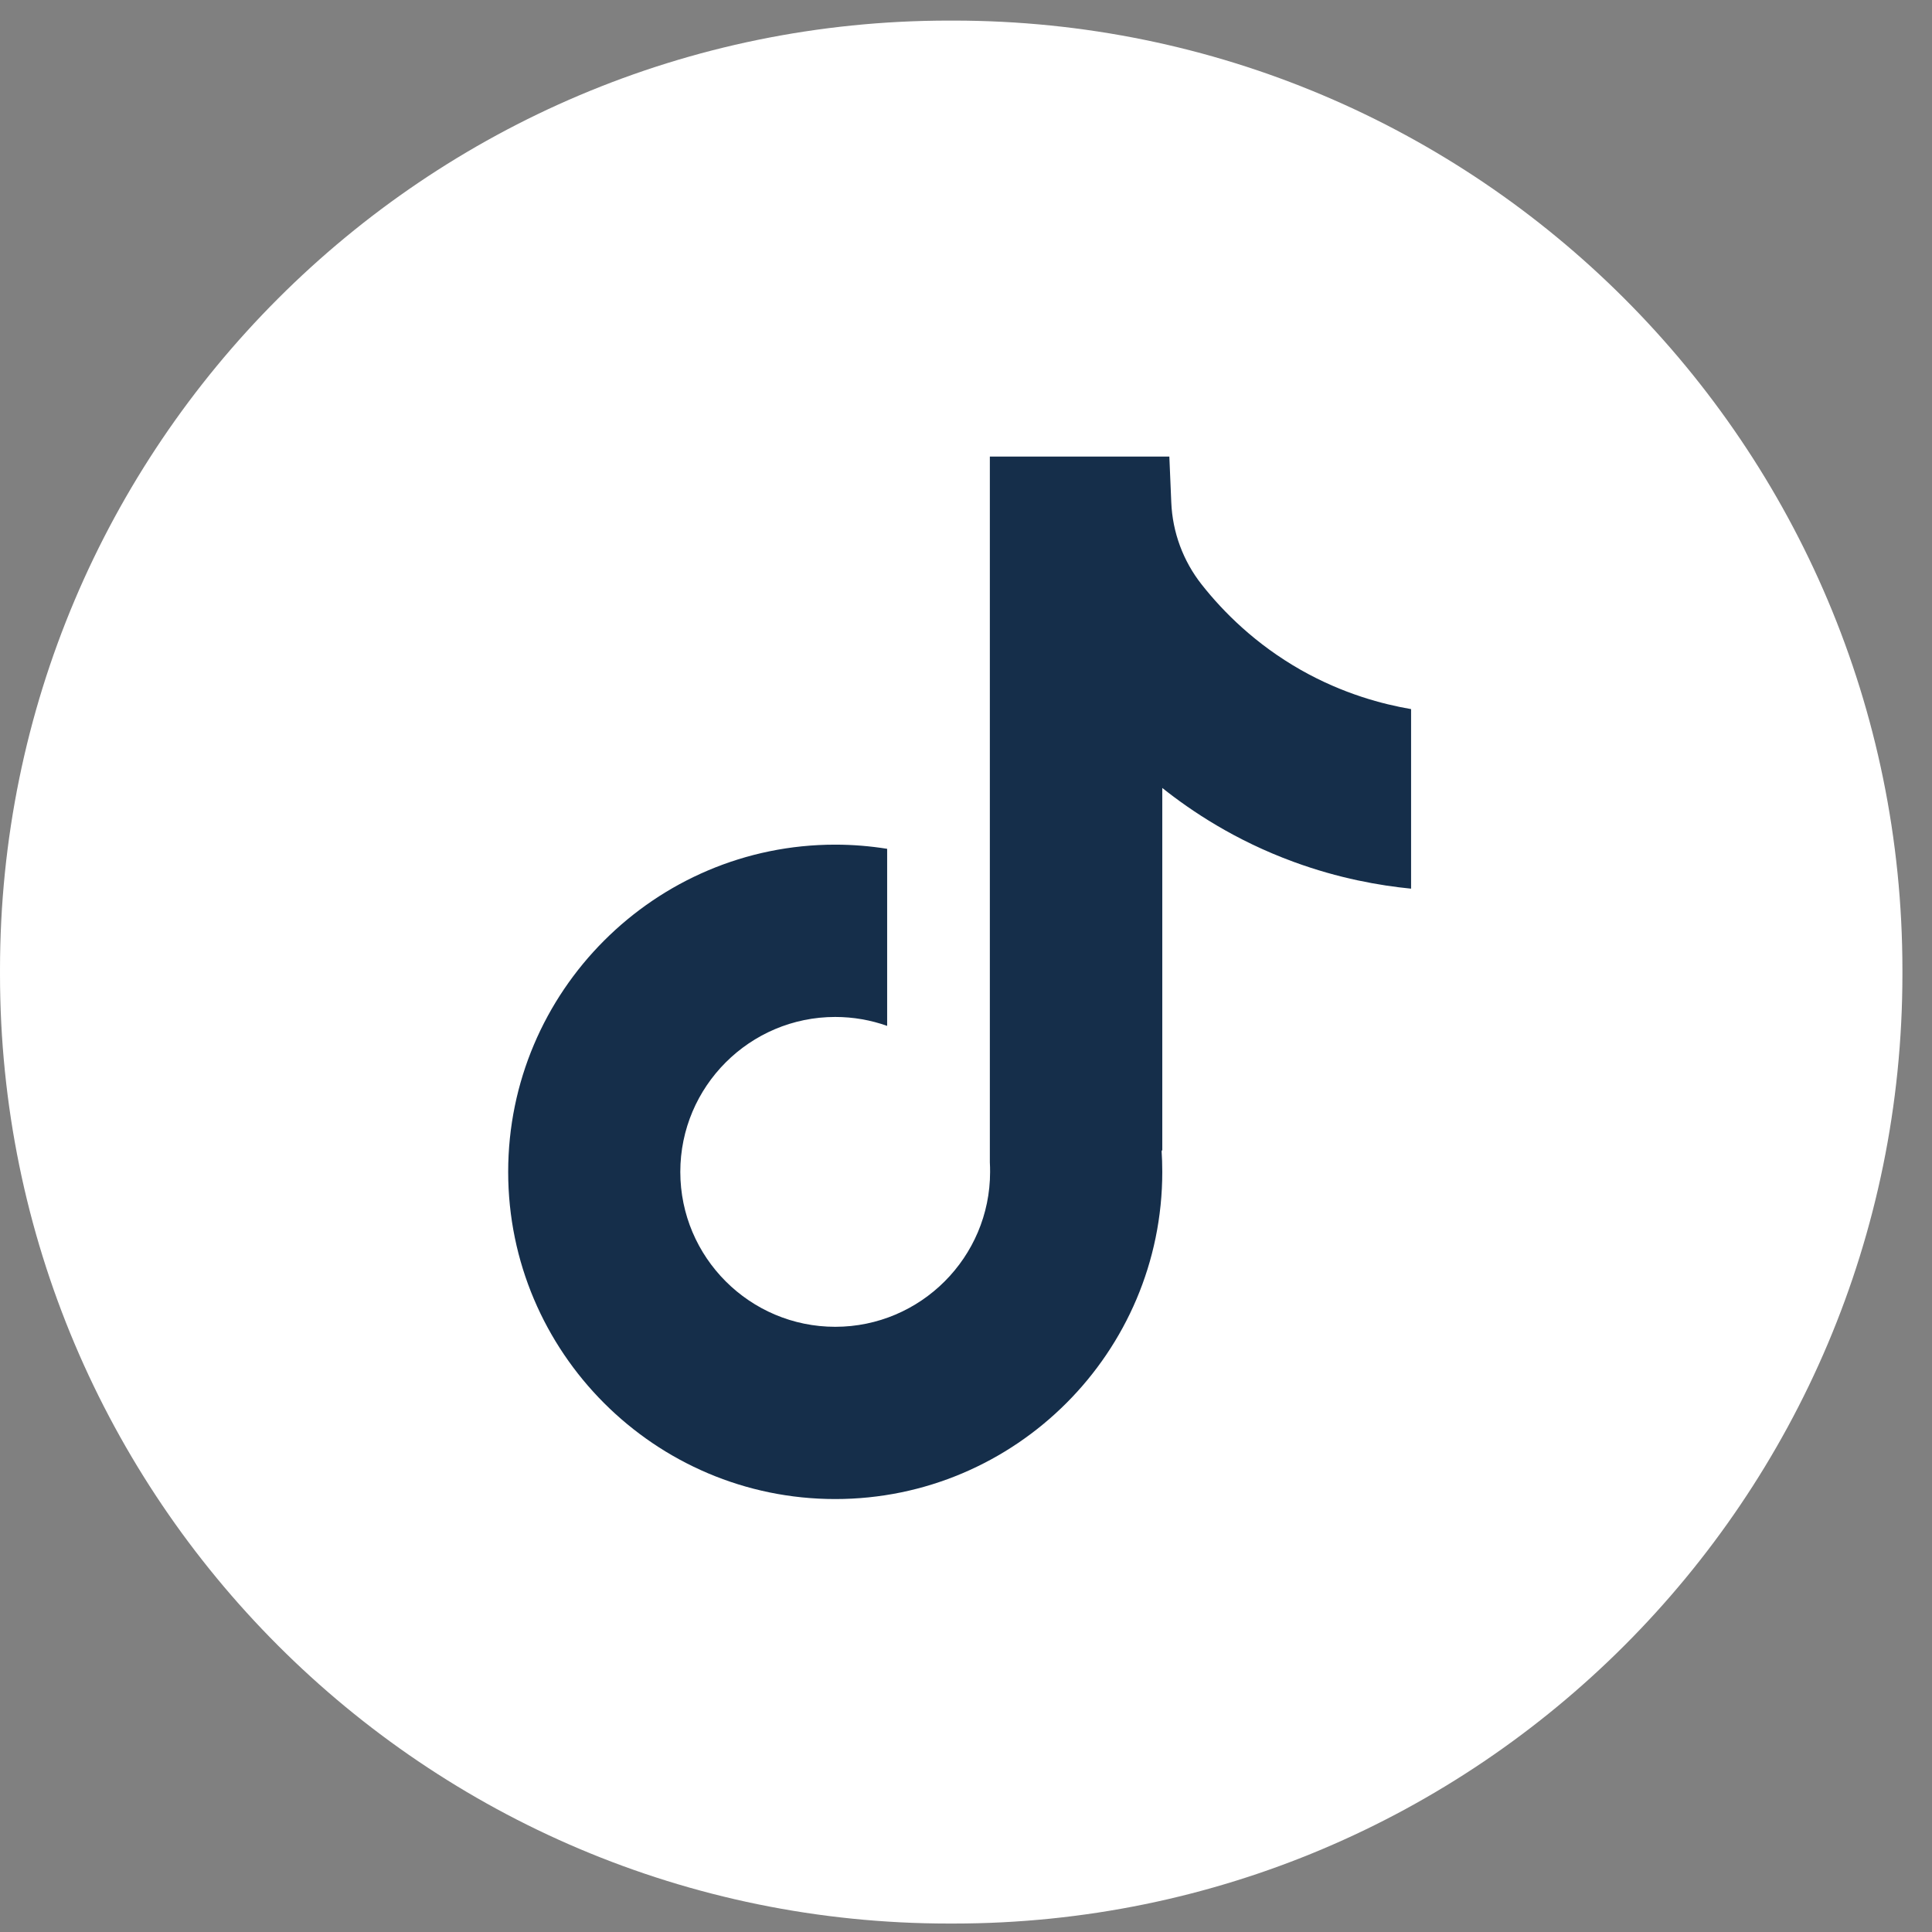
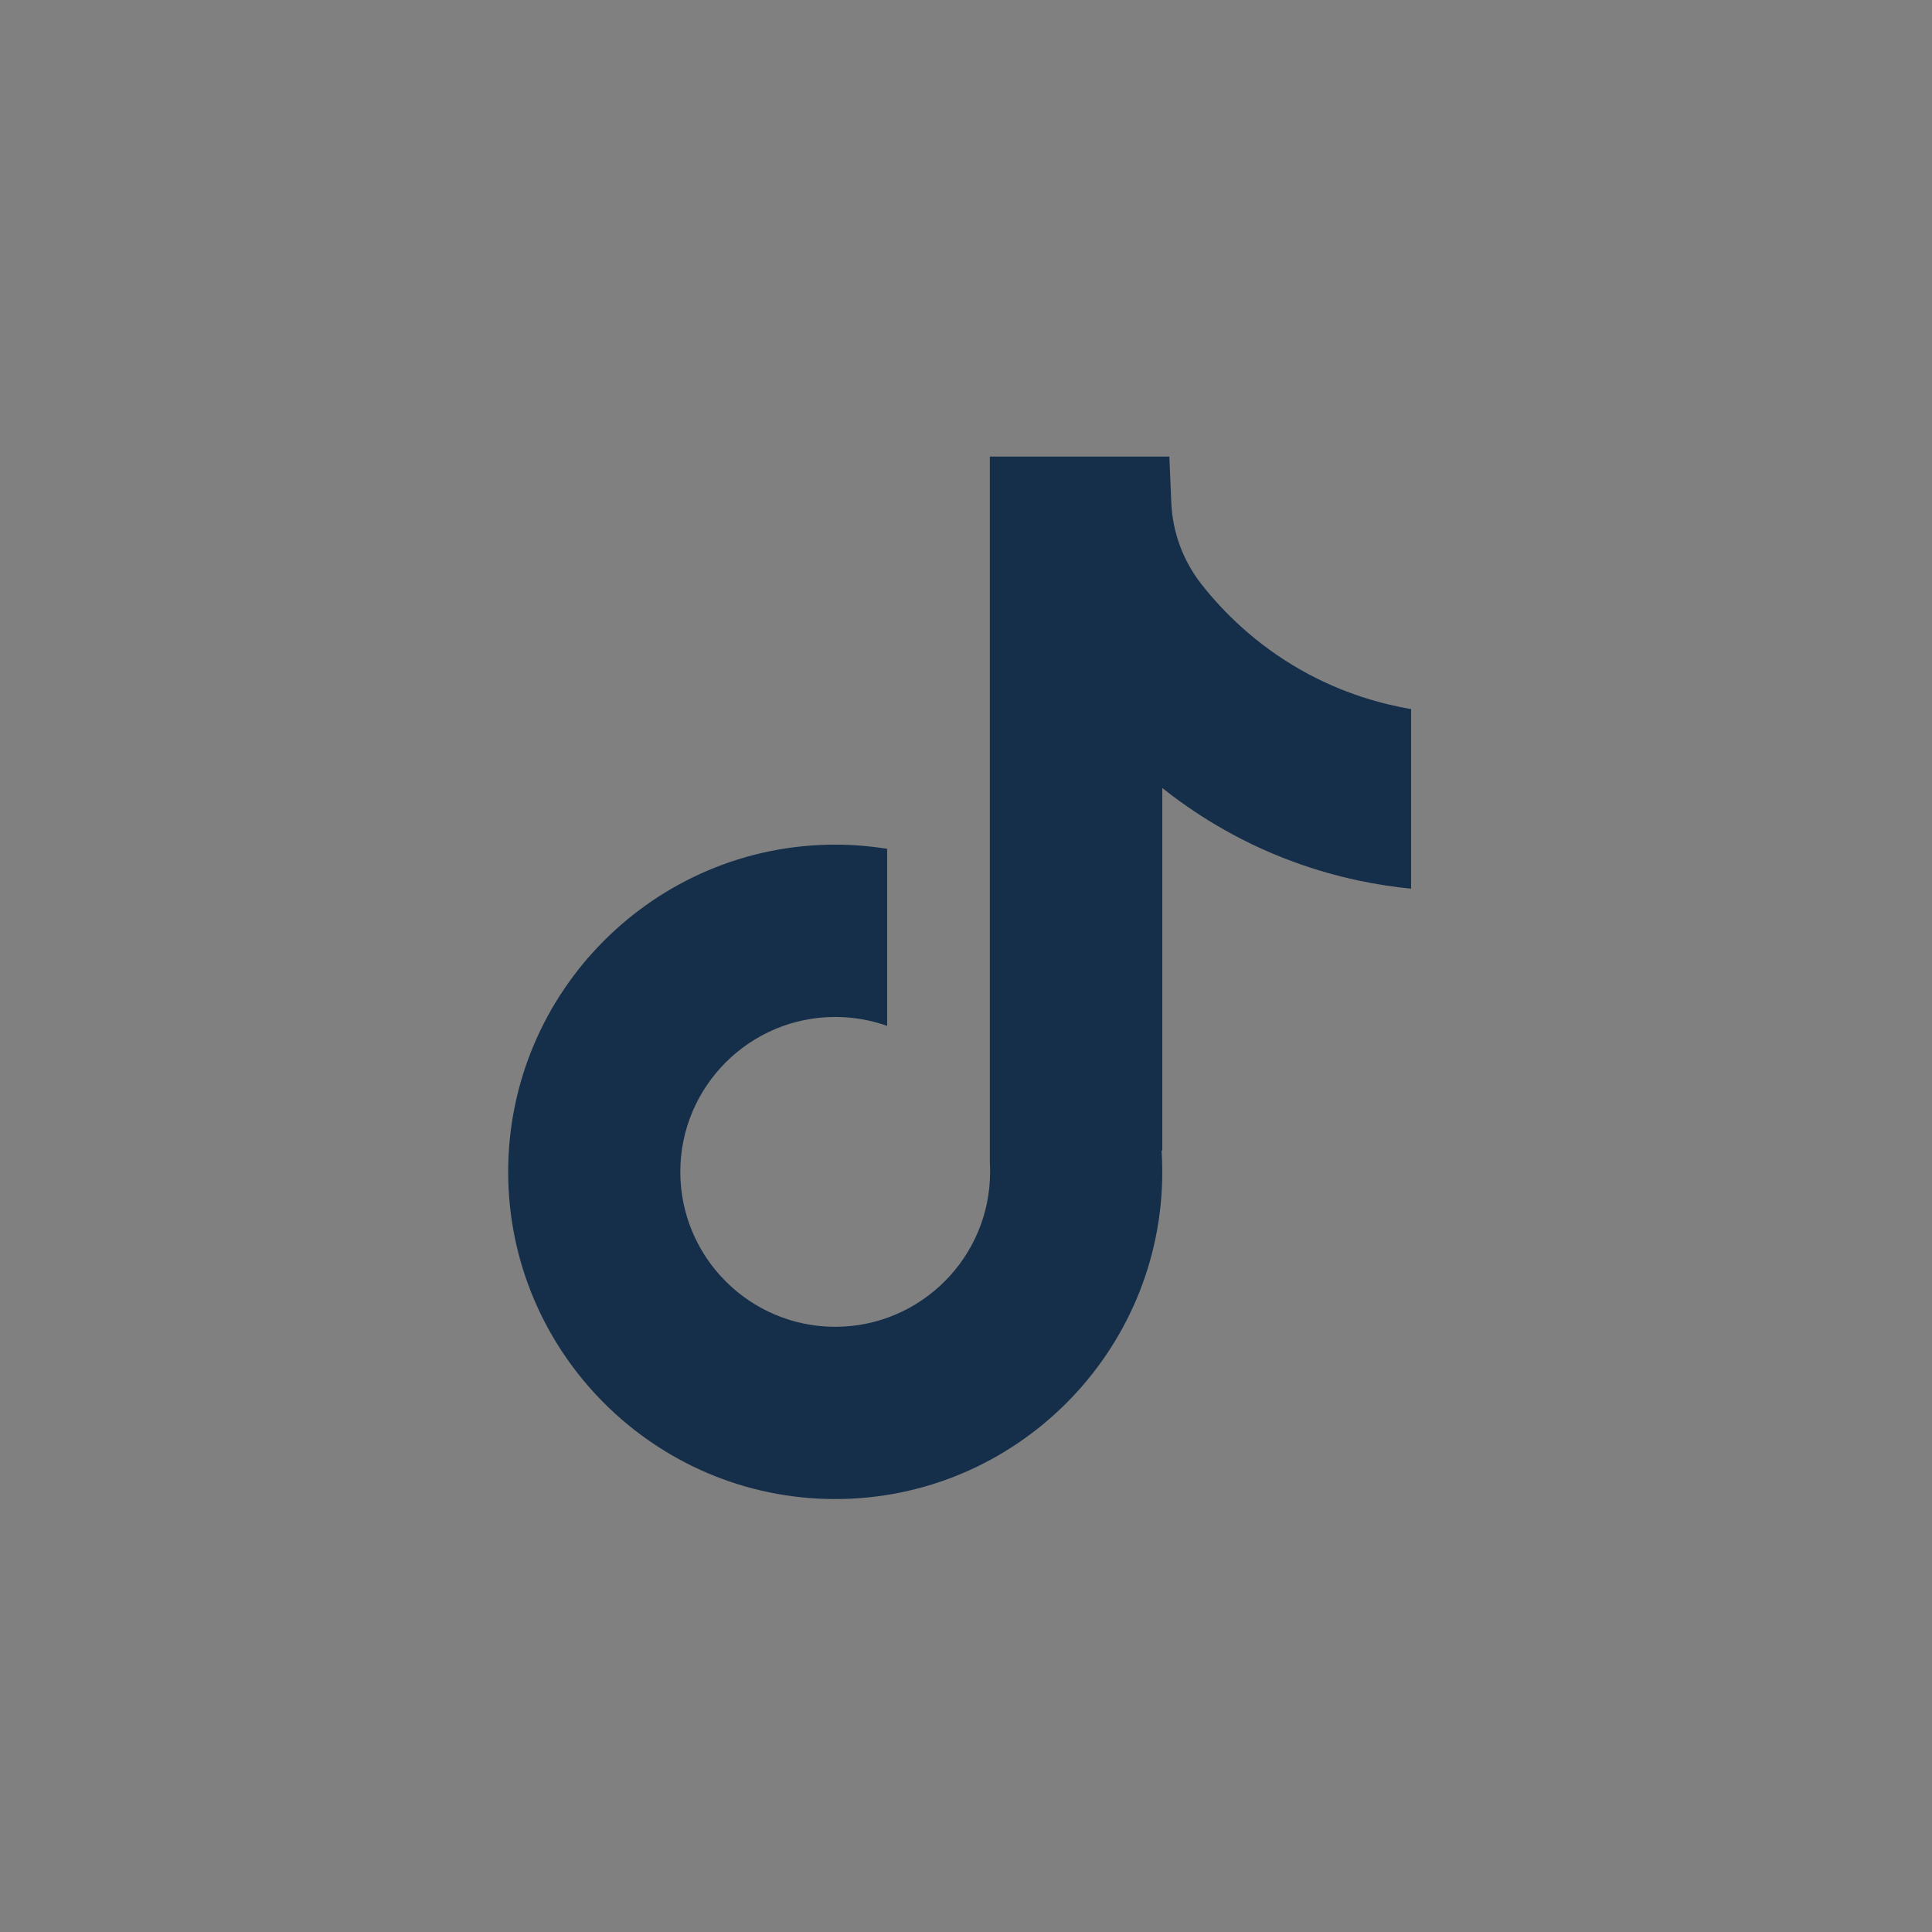
<svg xmlns="http://www.w3.org/2000/svg" width="32" height="32" viewBox="0 0 32 32" fill="none">
  <rect x="0" y="0" width="32" height="32" fill="#808080" stroke="none" />
-   <path d="M15.791 0.341H15.719C7.038 0.341 6.10352e-05 7.381 6.10352e-05 16.064V16.136C6.10352e-05 24.82 7.038 31.86 15.719 31.86H15.791C24.472 31.86 31.51 24.82 31.51 16.136V16.064C31.51 7.381 24.472 0.341 15.791 0.341Z" fill="white" />
  <path d="M23.372 11.743V14.719C22.852 14.668 22.176 14.55 21.429 14.276C20.453 13.919 19.727 13.43 19.251 13.051V19.066L19.239 19.047C19.247 19.166 19.251 19.288 19.251 19.41C19.251 22.397 16.821 24.829 13.834 24.829C10.847 24.829 8.417 22.397 8.417 19.41C8.417 16.423 10.847 13.99 13.834 13.99C14.126 13.99 14.413 14.014 14.694 14.059V16.992C14.425 16.896 14.135 16.844 13.834 16.844C12.42 16.844 11.268 17.994 11.268 19.41C11.268 20.826 12.42 21.976 13.834 21.976C15.248 21.976 16.399 20.825 16.399 19.41C16.399 19.357 16.398 19.304 16.395 19.251V7.562H19.368C19.379 7.814 19.389 8.068 19.4 8.32C19.42 8.816 19.596 9.292 19.904 9.682C20.265 10.14 20.799 10.672 21.547 11.097C22.248 11.494 22.906 11.665 23.372 11.745V11.743Z" fill="#152E4A" />
</svg>